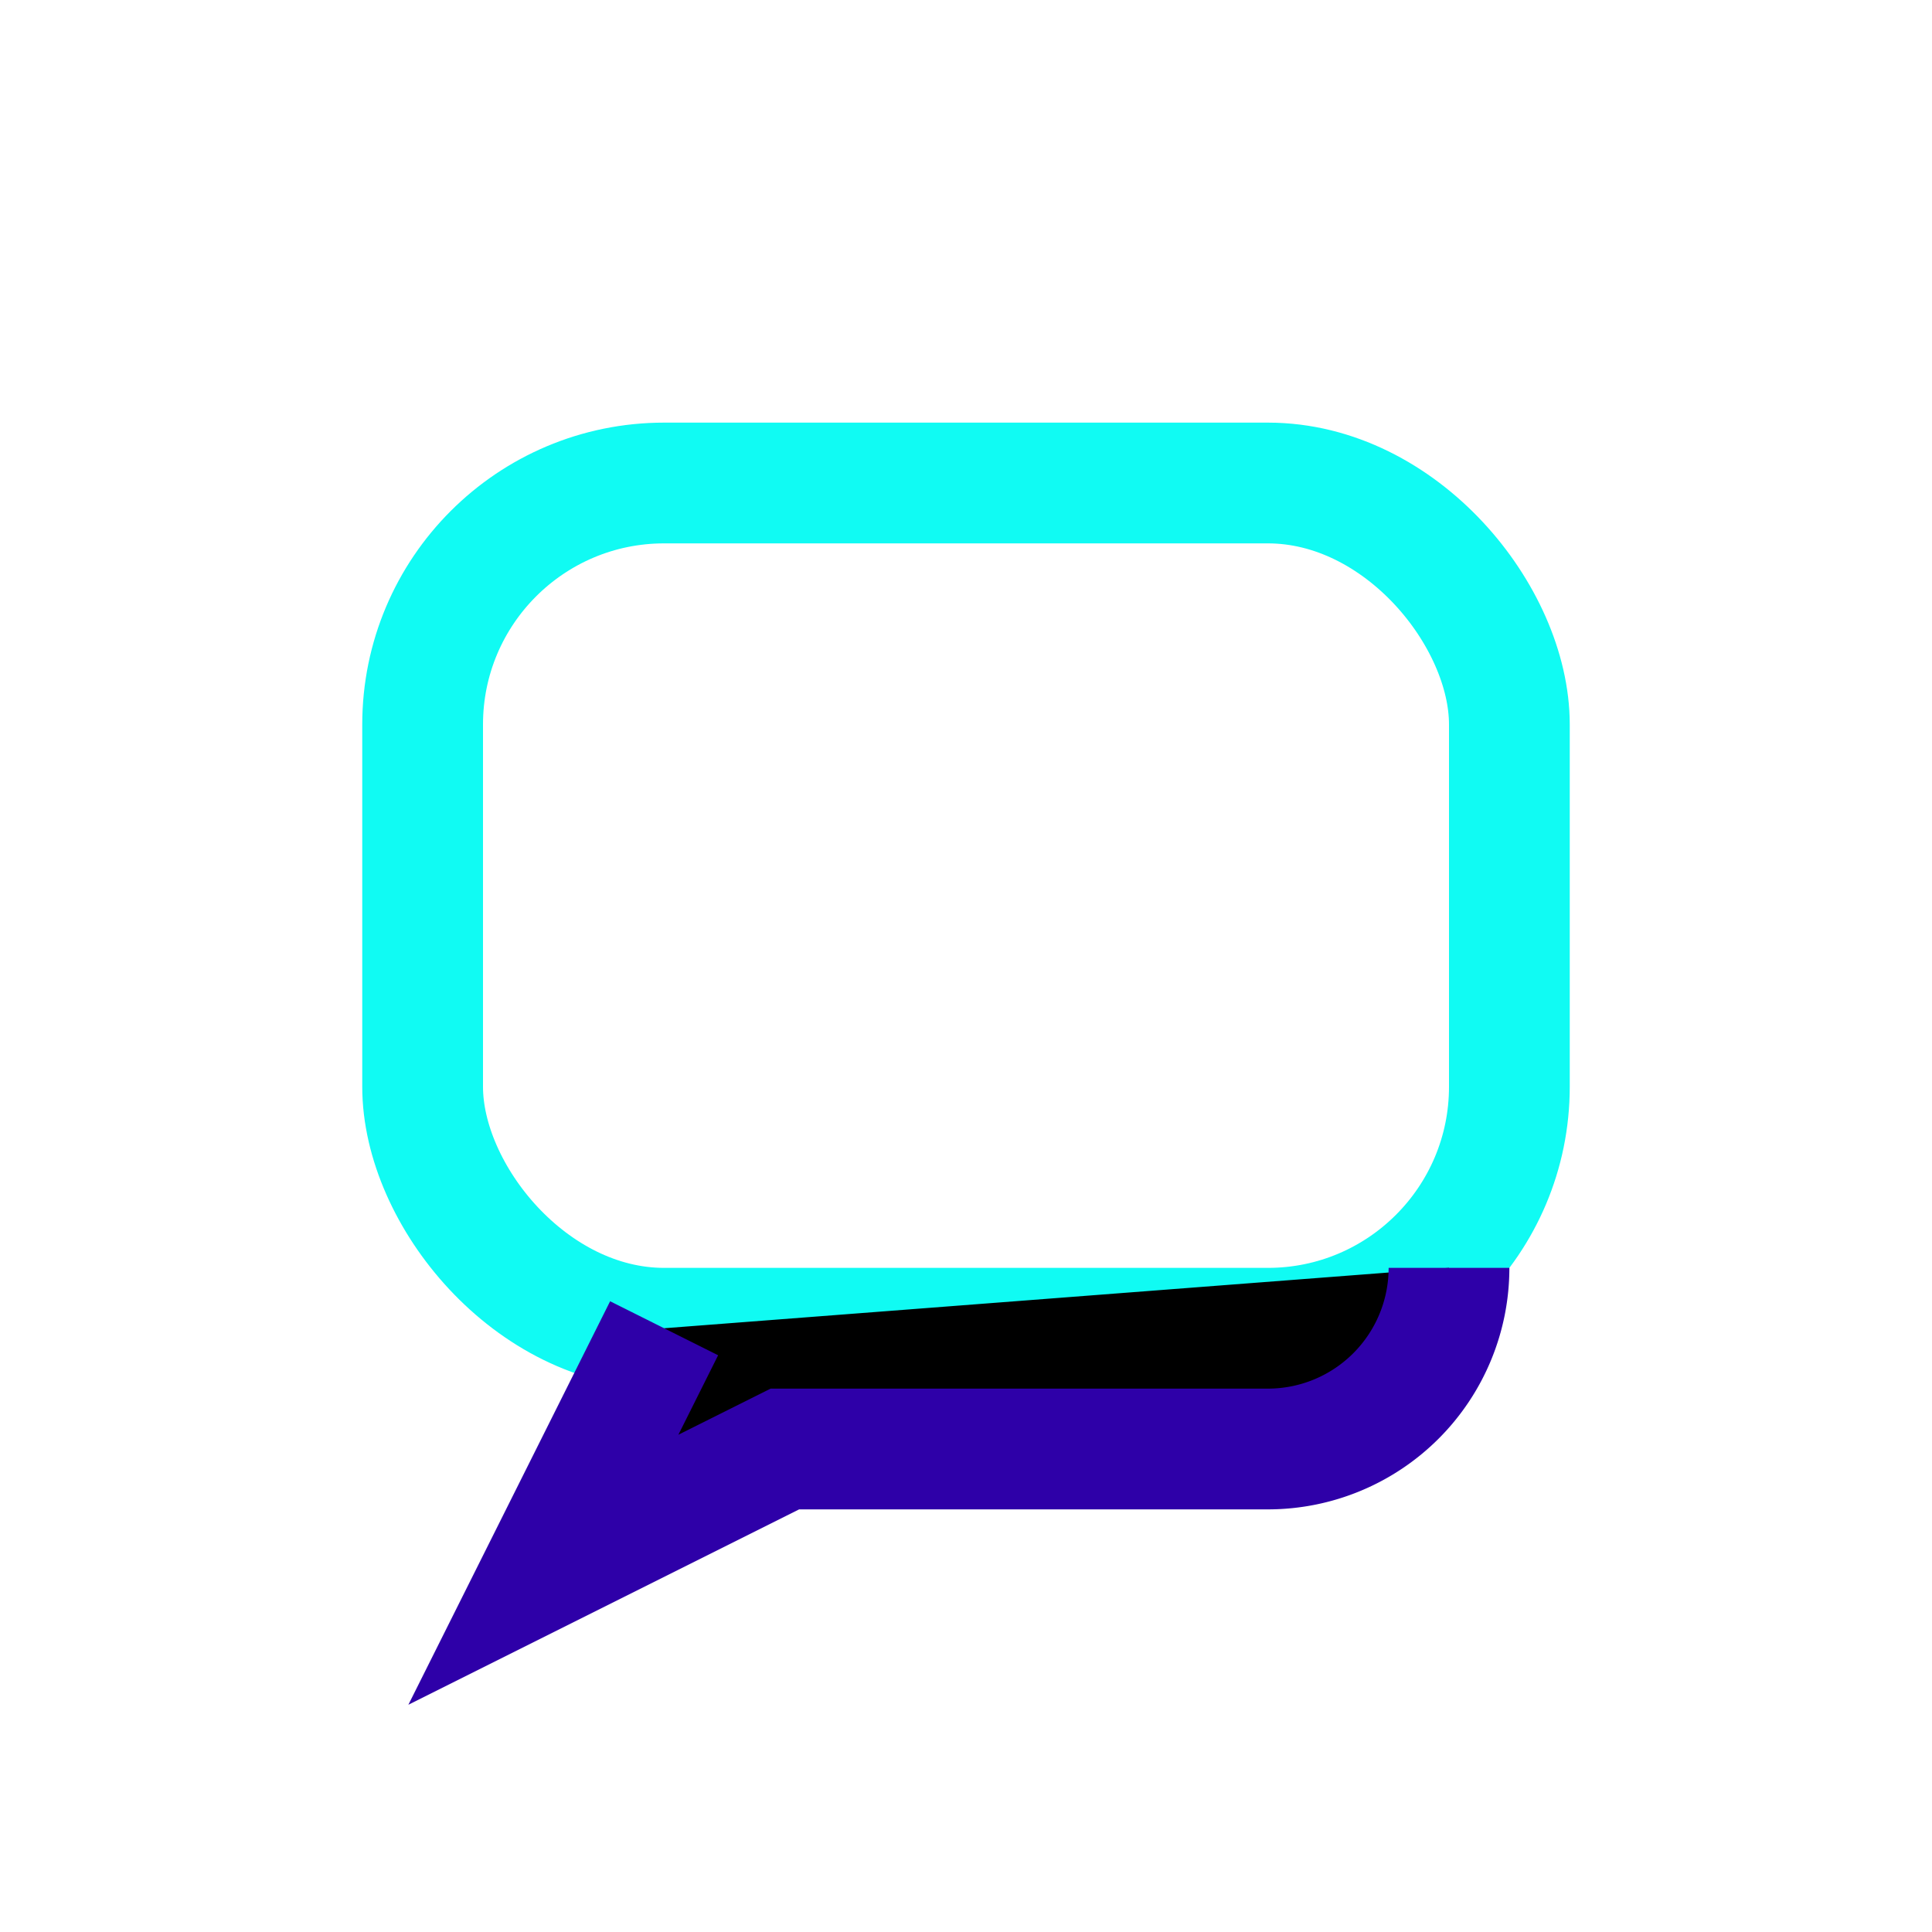
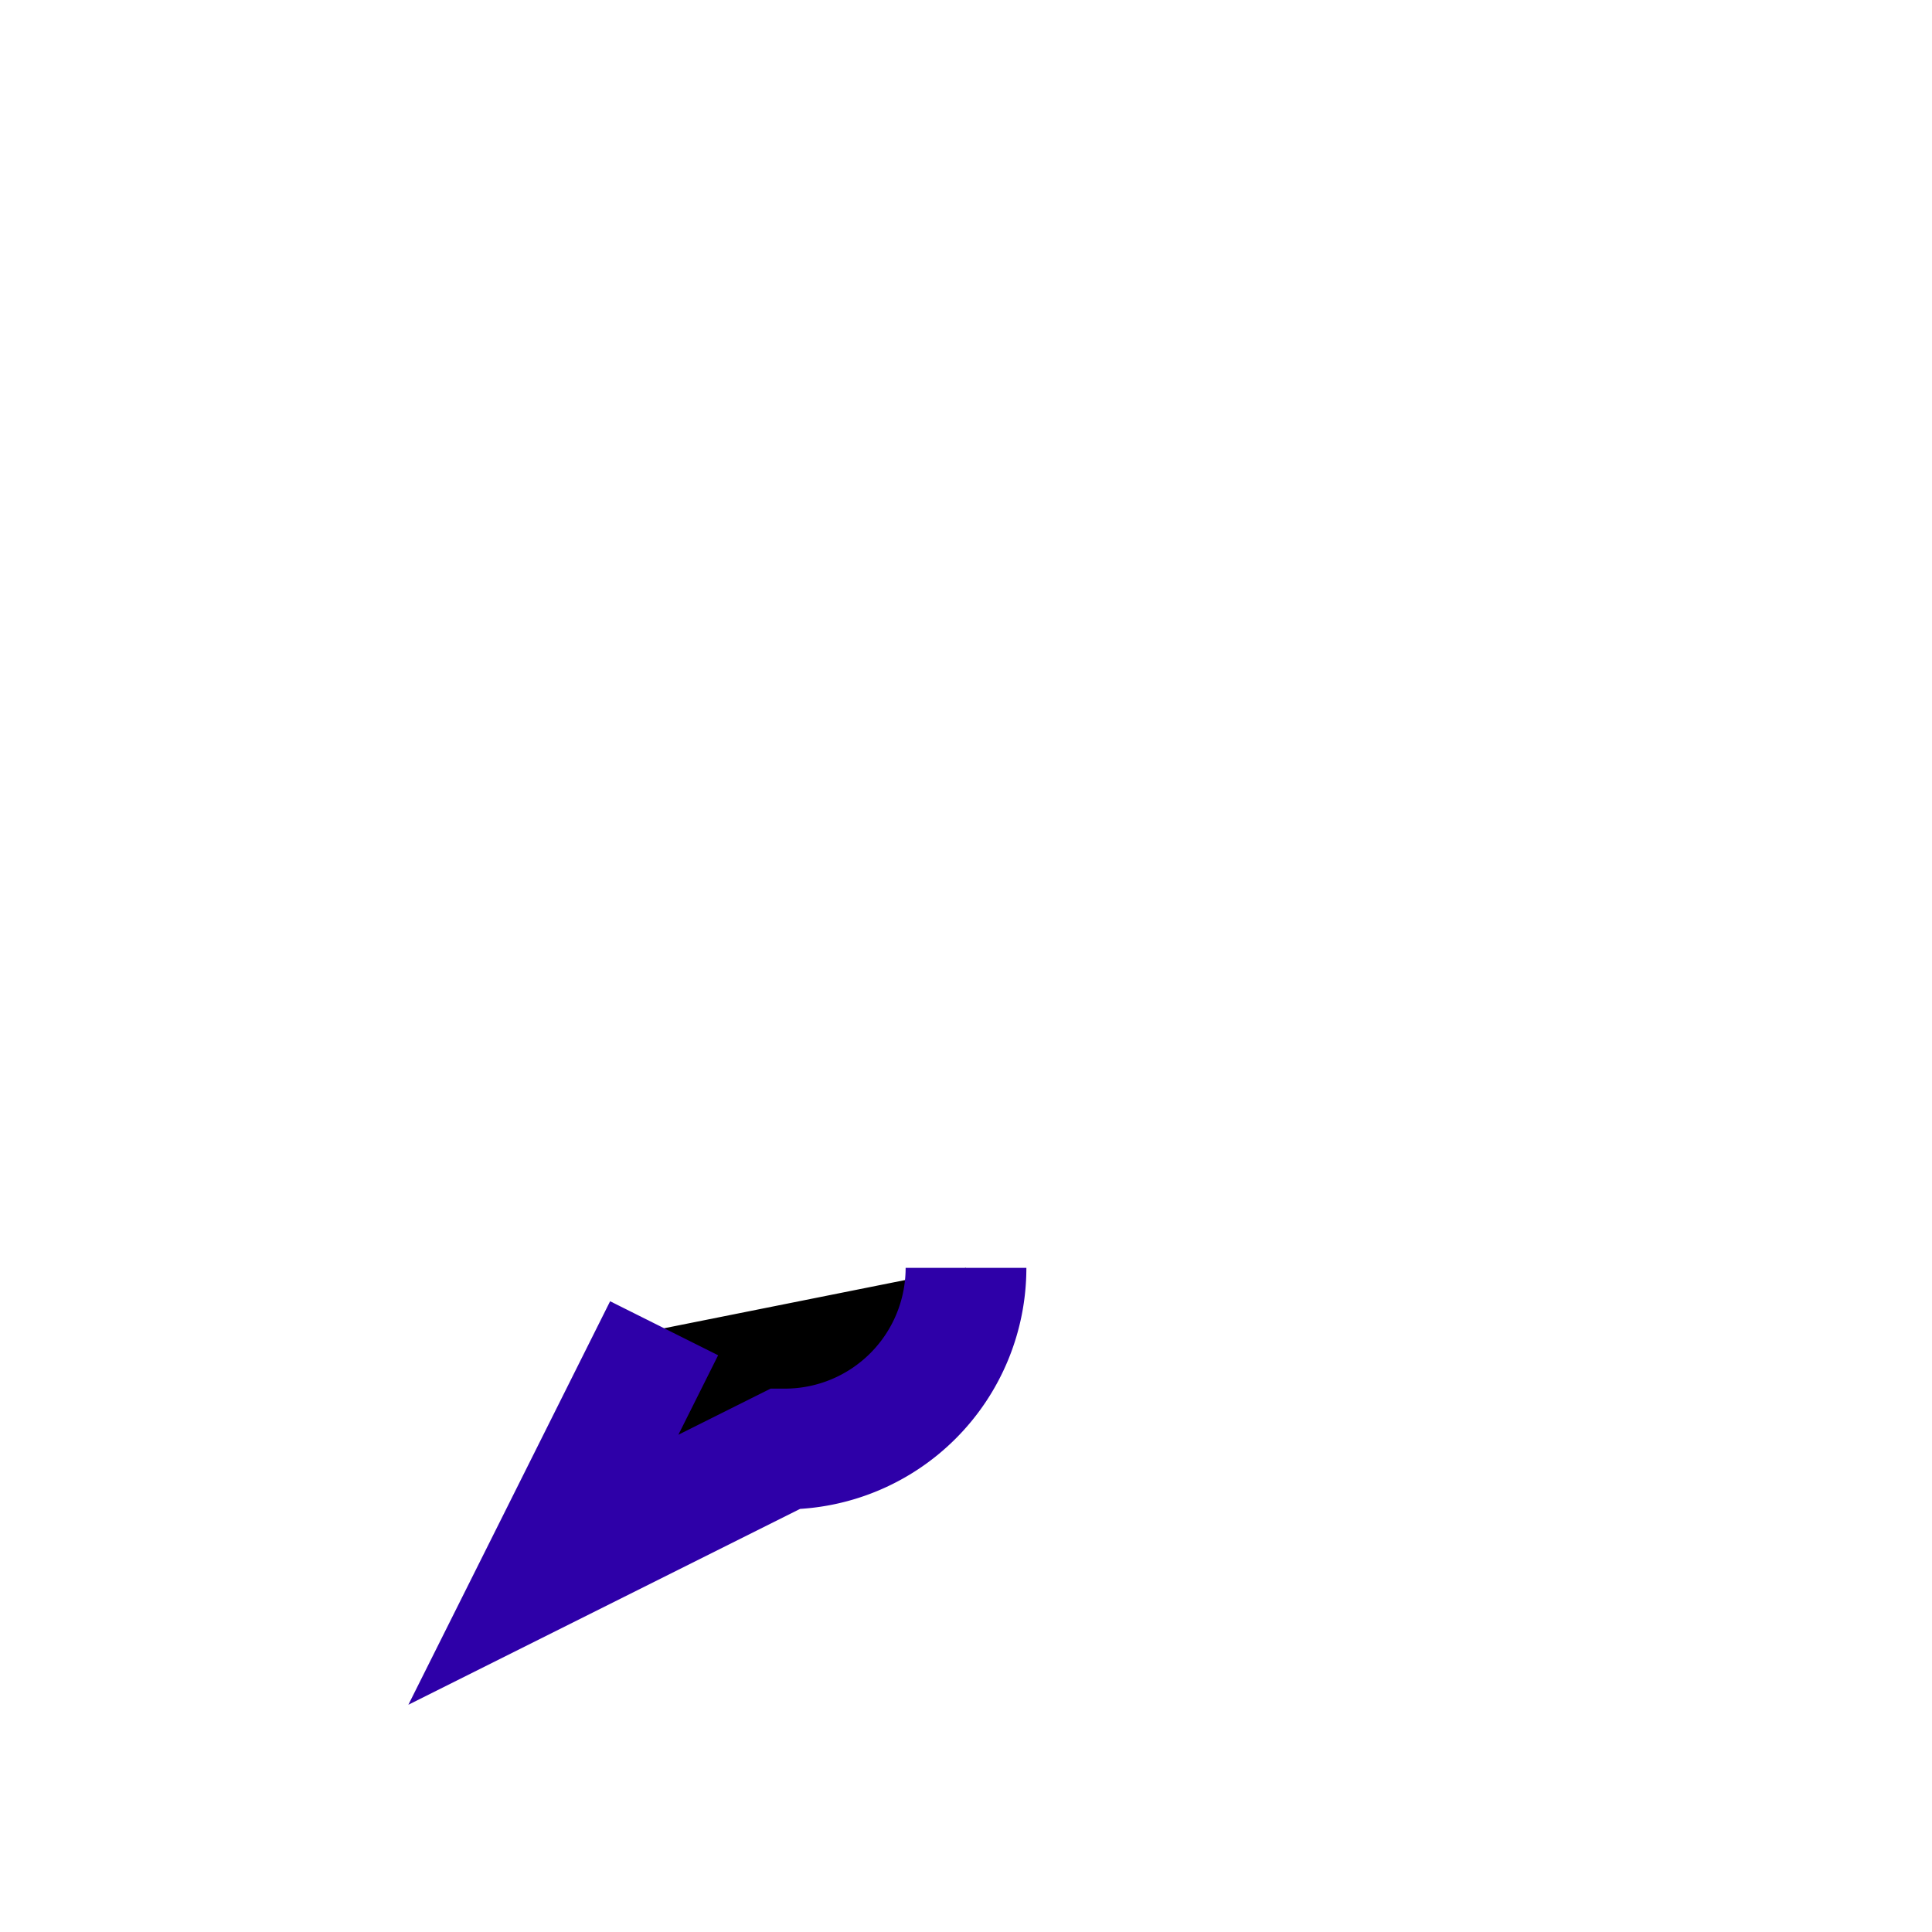
<svg xmlns="http://www.w3.org/2000/svg" width="32" height="32" viewBox="0 0 32 32">
-   <rect x="7" y="8" width="18" height="14" rx="4" fill="none" stroke="#10FBF3" stroke-width="2" />
-   <path d="M11 22l-2 4 4-2h8a3 3 0 003-3" stroke="#2E00A8" stroke-width="2" />
+   <path d="M11 22l-2 4 4-2a3 3 0 003-3" stroke="#2E00A8" stroke-width="2" />
</svg>